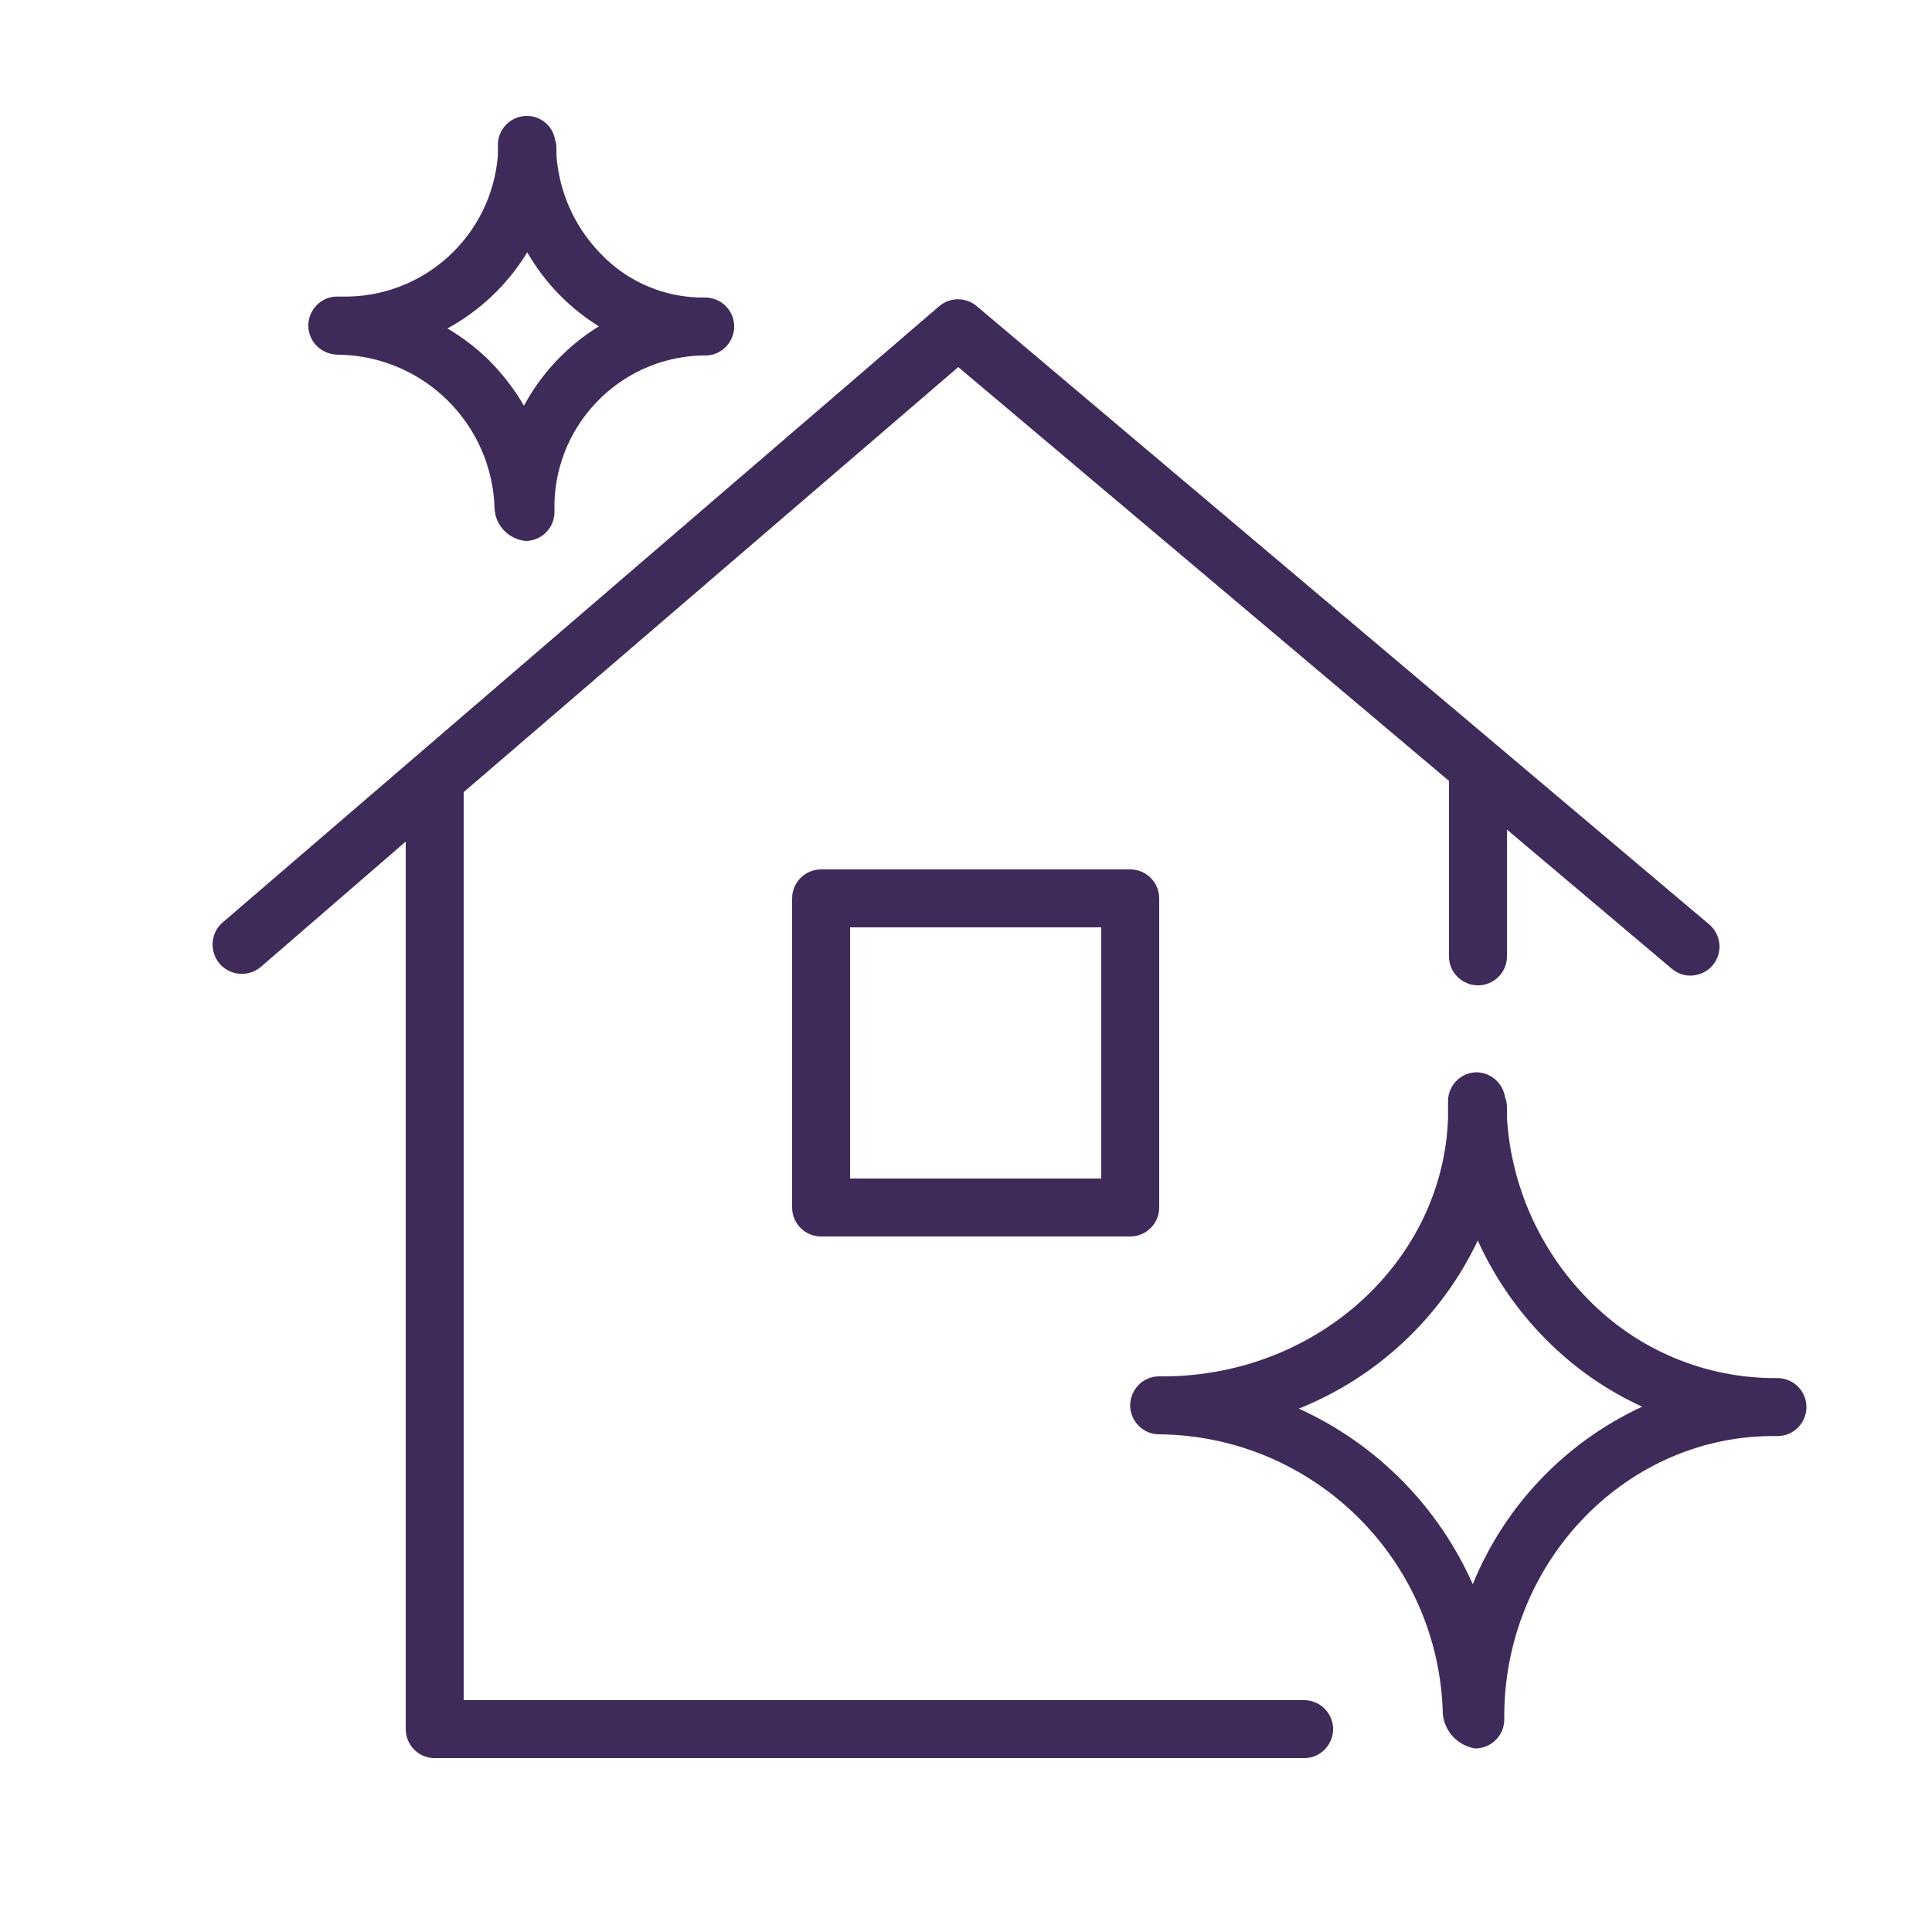
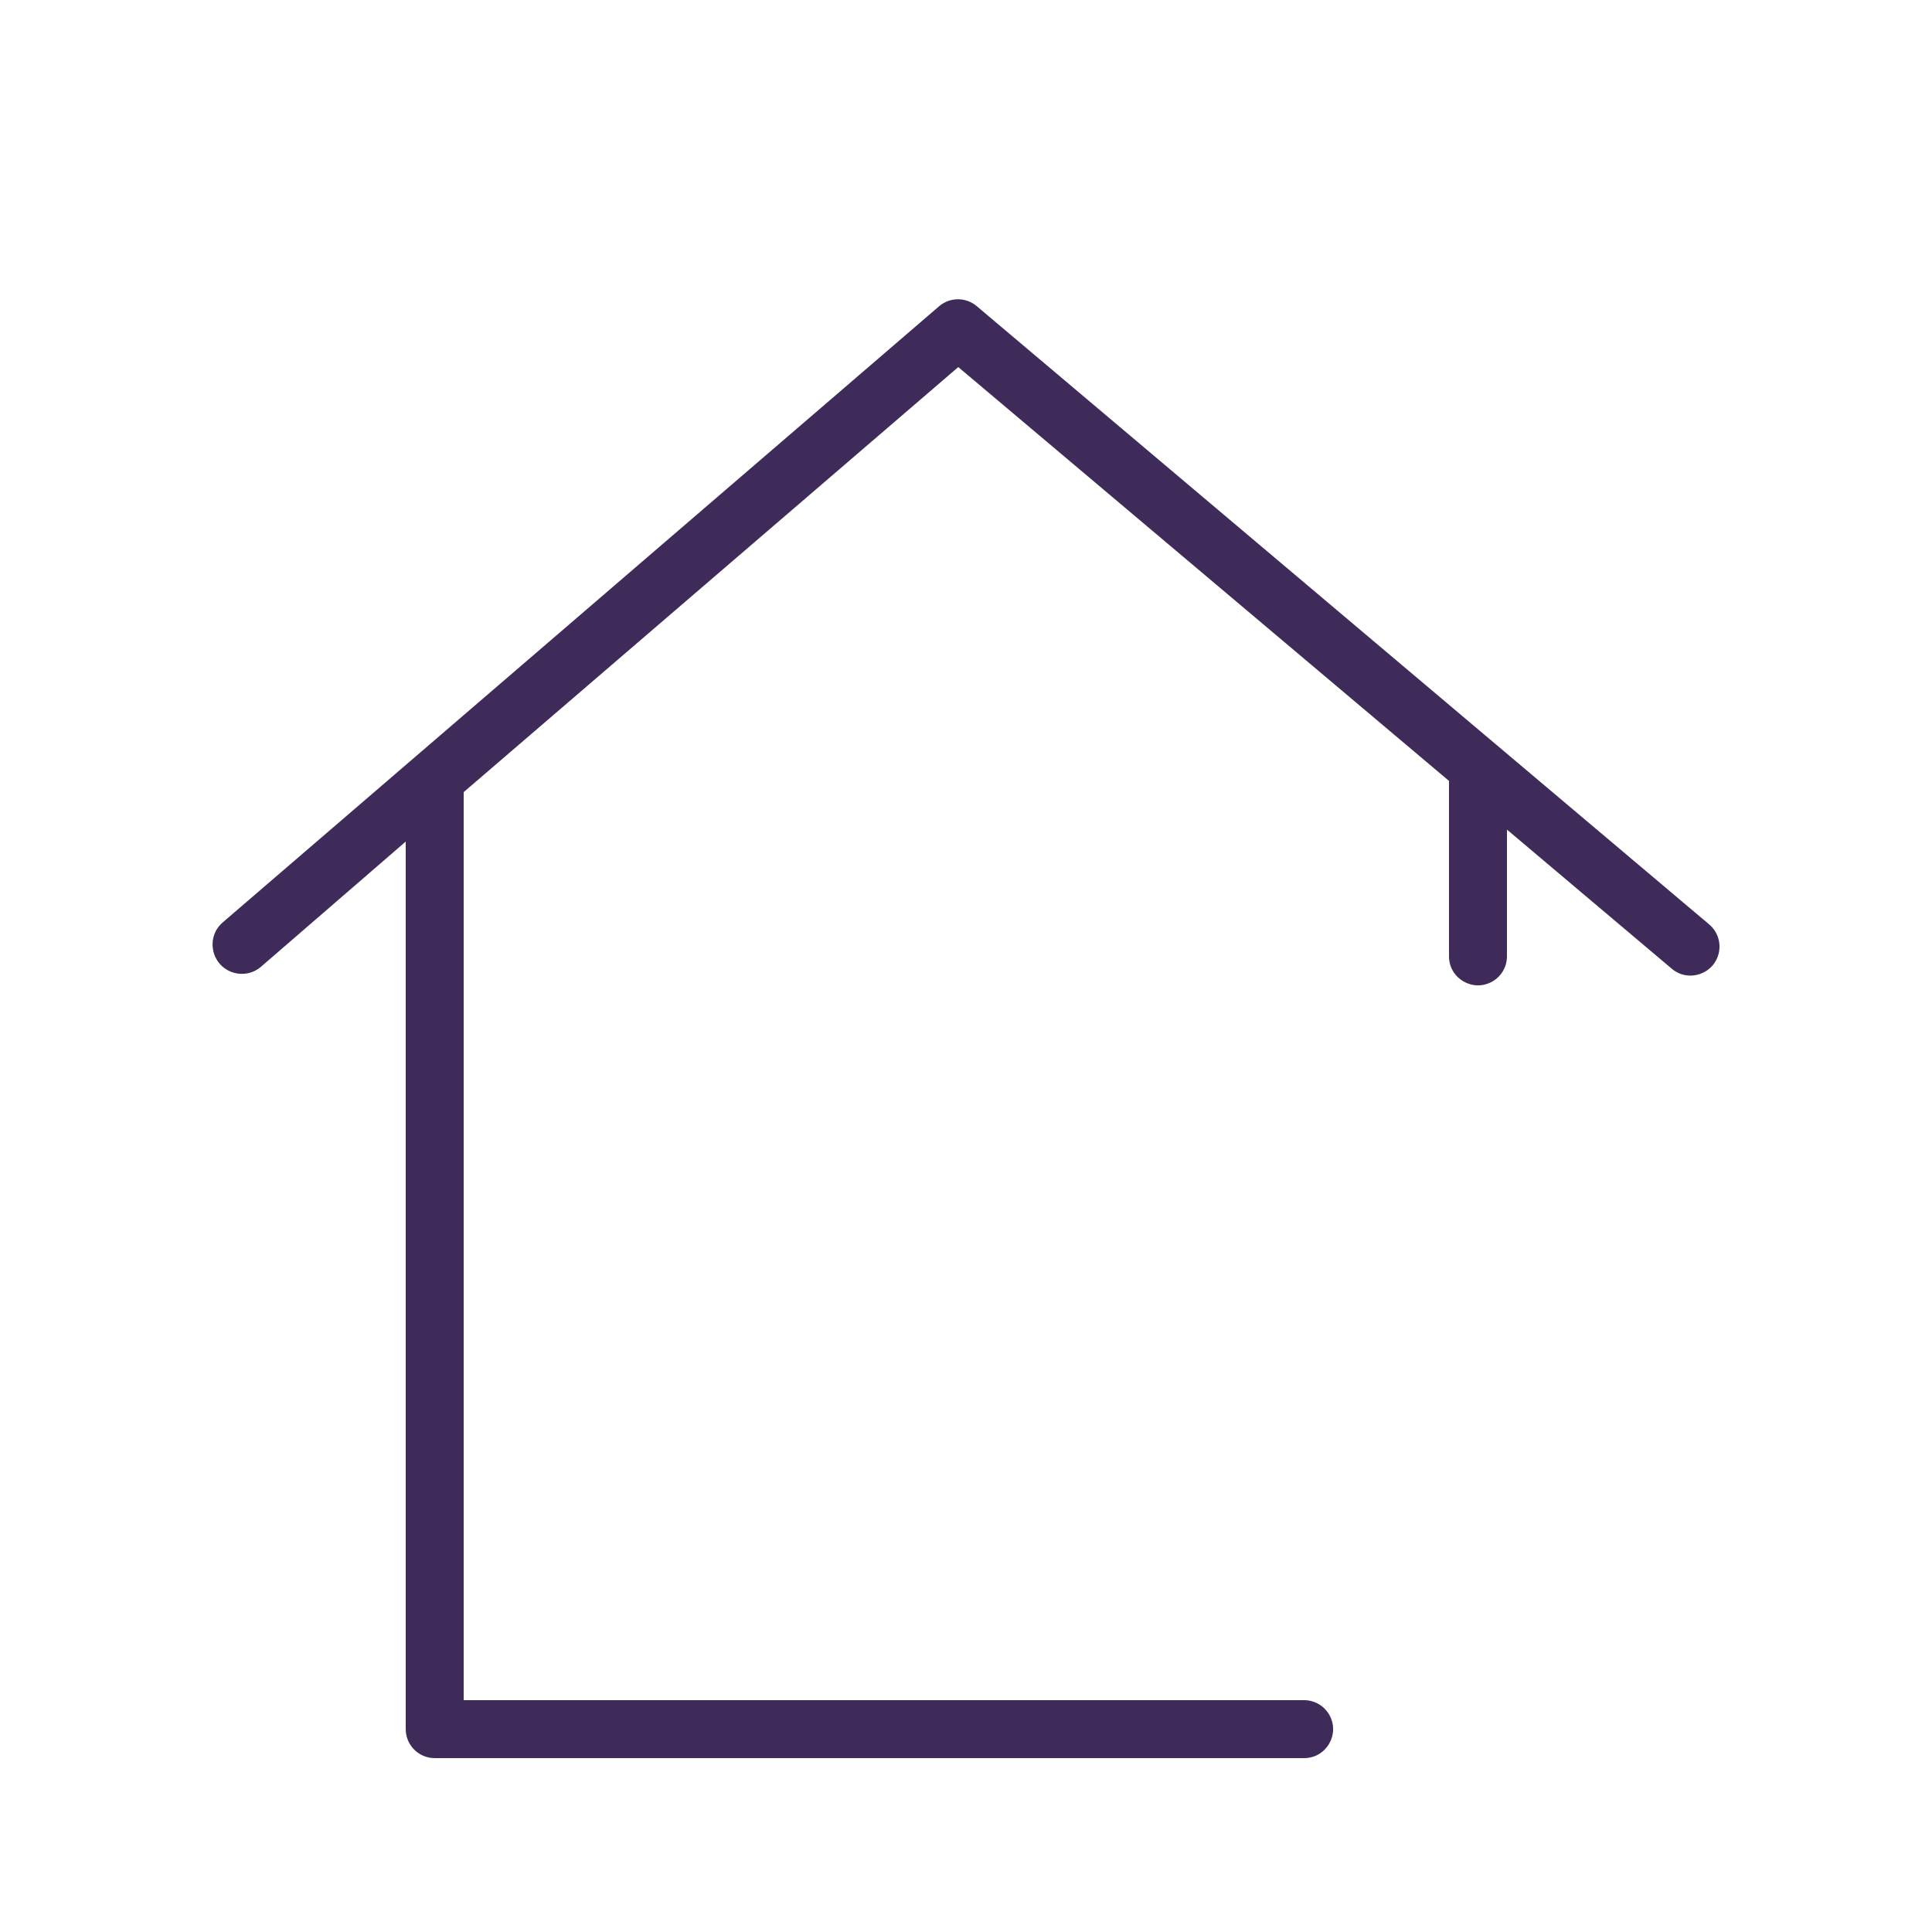
<svg xmlns="http://www.w3.org/2000/svg" viewBox="5950 4950 100 100" width="100" height="100" data-guides="{&quot;vertical&quot;:[],&quot;horizontal&quot;:[]}">
  <path fill="#3f2b59" stroke="none" fill-opacity="1" stroke-width="1" stroke-opacity="1" color="rgb(51, 51, 51)" fill-rule="evenodd" font-size-adjust="none" id="tSvg10e8ea55c91" title="Path 9" d="M 6017.5 5038 C 6003 5038 5988.5 5038 5974 5038C 5974 5022.333 5974 5006.667 5974 4991C 5982.533 4983.667 5991.067 4976.333 5999.6 4969C 6008.067 4976.14 6016.533 4983.28 6025 4990.42C 6025 4993.447 6025 4996.473 6025 4999.5C 6025 5000.655 6026.25 5001.376 6027.25 5000.799C 6027.714 5000.531 6028 5000.036 6028 4999.5C 6028 4997.313 6028 4995.127 6028 4992.94C 6030.843 4995.34 6033.687 4997.74 6036.53 5000.14C 6037.411 5000.887 6038.771 5000.399 6038.977 4999.263C 6039.072 4998.735 6038.879 4998.197 6038.47 4997.85C 6025.833 4987.183 6013.197 4976.517 6000.56 4965.85C 5999.999 4965.37 5999.171 4965.37 5998.61 4965.85C 5986.247 4976.483 5973.883 4987.117 5961.52 4997.75C 5960.642 4998.52 5960.927 4999.951 5962.033 5000.326C 5962.546 5000.5 5963.113 5000.387 5963.52 5000.03C 5966.013 4997.873 5968.507 4995.717 5971 4993.56C 5971 5008.873 5971 5024.187 5971 5039.5C 5971 5040.328 5971.672 5041 5972.5 5041C 5987.5 5041 6002.5 5041 6017.5 5041C 6018.655 5041 6019.376 5039.75 6018.799 5038.75C 6018.531 5038.286 6018.036 5038 6017.5 5038Z" />
-   <path fill="#3f2b59" stroke="none" fill-opacity="1" stroke-width="1" stroke-opacity="1" color="rgb(51, 51, 51)" fill-rule="evenodd" font-size-adjust="none" id="tSvgef64a108eb" title="Path 10" d="M 6042 5021.33 C 6038.294 5021.365 6034.736 5019.875 6032.16 5017.21C 6029.697 5014.697 6028.22 5011.382 6028 5007.87C 6028 5007.673 6028 5007.477 6028 5007.28C 6027.996 5007.112 6027.962 5006.946 6027.9 5006.79C 6027.787 5006.053 6027.156 5005.506 6026.41 5005.5C 6025.597 5005.522 6024.95 5006.187 6024.95 5007C 6024.95 5007.293 6024.95 5007.587 6024.95 5007.88C 6024.69 5015.21 6018.27 5021.16 6010.34 5021.24C 6010.227 5021.24 6010.113 5021.24 6010 5021.24C 6008.845 5021.24 6008.124 5022.49 6008.701 5023.49C 6008.969 5023.954 6009.464 5024.24 6010 5024.24C 6017.997 5024.319 6024.492 5030.725 6024.68 5038.72C 6024.769 5039.627 6025.46 5040.359 6026.36 5040.5C 6027.188 5040.5 6027.86 5039.828 6027.86 5039C 6027.78 5031 6034 5024.42 6041.62 5024.33C 6041.747 5024.33 6041.873 5024.33 6042 5024.33C 6043.155 5024.33 6043.876 5023.08 6043.299 5022.08C 6043.031 5021.616 6042.536 5021.33 6042 5021.33ZM 6026.23 5032 C 6024.444 5027.97 6021.242 5024.736 6017.23 5022.91C 6021.3 5021.277 6024.606 5018.171 6026.49 5014.21C 6027.347 5016.105 6028.536 5017.832 6030 5019.31C 6031.44 5020.771 6033.134 5021.957 6035 5022.81C 6031.018 5024.652 6027.884 5027.936 6026.23 5032ZM 5967.5 4968.36 C 5967.533 4968.36 5967.567 4968.36 5967.6 4968.36C 5971.974 4968.465 5975.495 4971.986 5975.6 4976.36C 5975.665 4977.23 5976.351 4977.924 5977.22 4978C 5978.048 4977.989 5978.711 4977.308 5978.7 4976.48C 5978.571 4972.167 5981.947 4968.557 5986.26 4968.4C 5986.34 4968.4 5986.42 4968.4 5986.5 4968.4C 5987.655 4968.4 5988.376 4967.15 5987.799 4966.15C 5987.531 4965.686 5987.036 4965.4 5986.5 4965.4C 5984.463 4965.434 5982.505 4964.615 5981.1 4963.14C 5979.743 4961.757 5978.926 4959.933 5978.8 4958C 5978.8 4957.883 5978.8 4957.767 5978.8 4957.65C 5978.797 4957.507 5978.773 4957.366 5978.73 4957.23C 5978.607 4956.511 5977.979 4955.99 5977.25 4956C 5976.422 4956.011 5975.759 4956.692 5975.77 4957.52C 5975.77 4957.693 5975.77 4957.867 5975.77 4958.04C 5975.442 4962.23 5971.902 4965.437 5967.7 4965.35C 5967.62 4965.35 5967.54 4965.35 5967.46 4965.35C 5966.305 4965.35 5965.584 4966.6 5966.161 4967.6C 5966.429 4968.064 5966.924 4968.35 5967.5 4968.36ZM 5977.29 4963.06 C 5977.747 4963.852 5978.301 4964.585 5978.94 4965.24C 5979.556 4965.873 5980.248 4966.427 5981 4966.89C 5979.368 4967.895 5978.029 4969.313 5977.12 4971C 5976.607 4970.117 5975.978 4969.306 5975.25 4968.59C 5974.618 4967.98 5973.916 4967.446 5973.16 4967C 5974.859 4966.073 5976.284 4964.714 5977.29 4963.06ZM 5992.5 4995 C 5991.672 4995 5991 4995.672 5991 4996.5C 5991 5001.833 5991 5007.167 5991 5012.5C 5991 5013.328 5991.672 5014 5992.5 5014C 5997.833 5014 6003.167 5014 6008.5 5014C 6009.328 5014 6010 5013.328 6010 5012.5C 6010 5007.167 6010 5001.833 6010 4996.5C 6010 4995.672 6009.328 4995 6008.5 4995C 6003.167 4995 5997.833 4995 5992.5 4995ZM 6007 5011 C 6002.667 5011 5998.333 5011 5994 5011C 5994 5006.667 5994 5002.333 5994 4998C 5998.333 4998 6002.667 4998 6007 4998C 6007 5002.333 6007 5006.667 6007 5011Z" />
  <defs />
</svg>